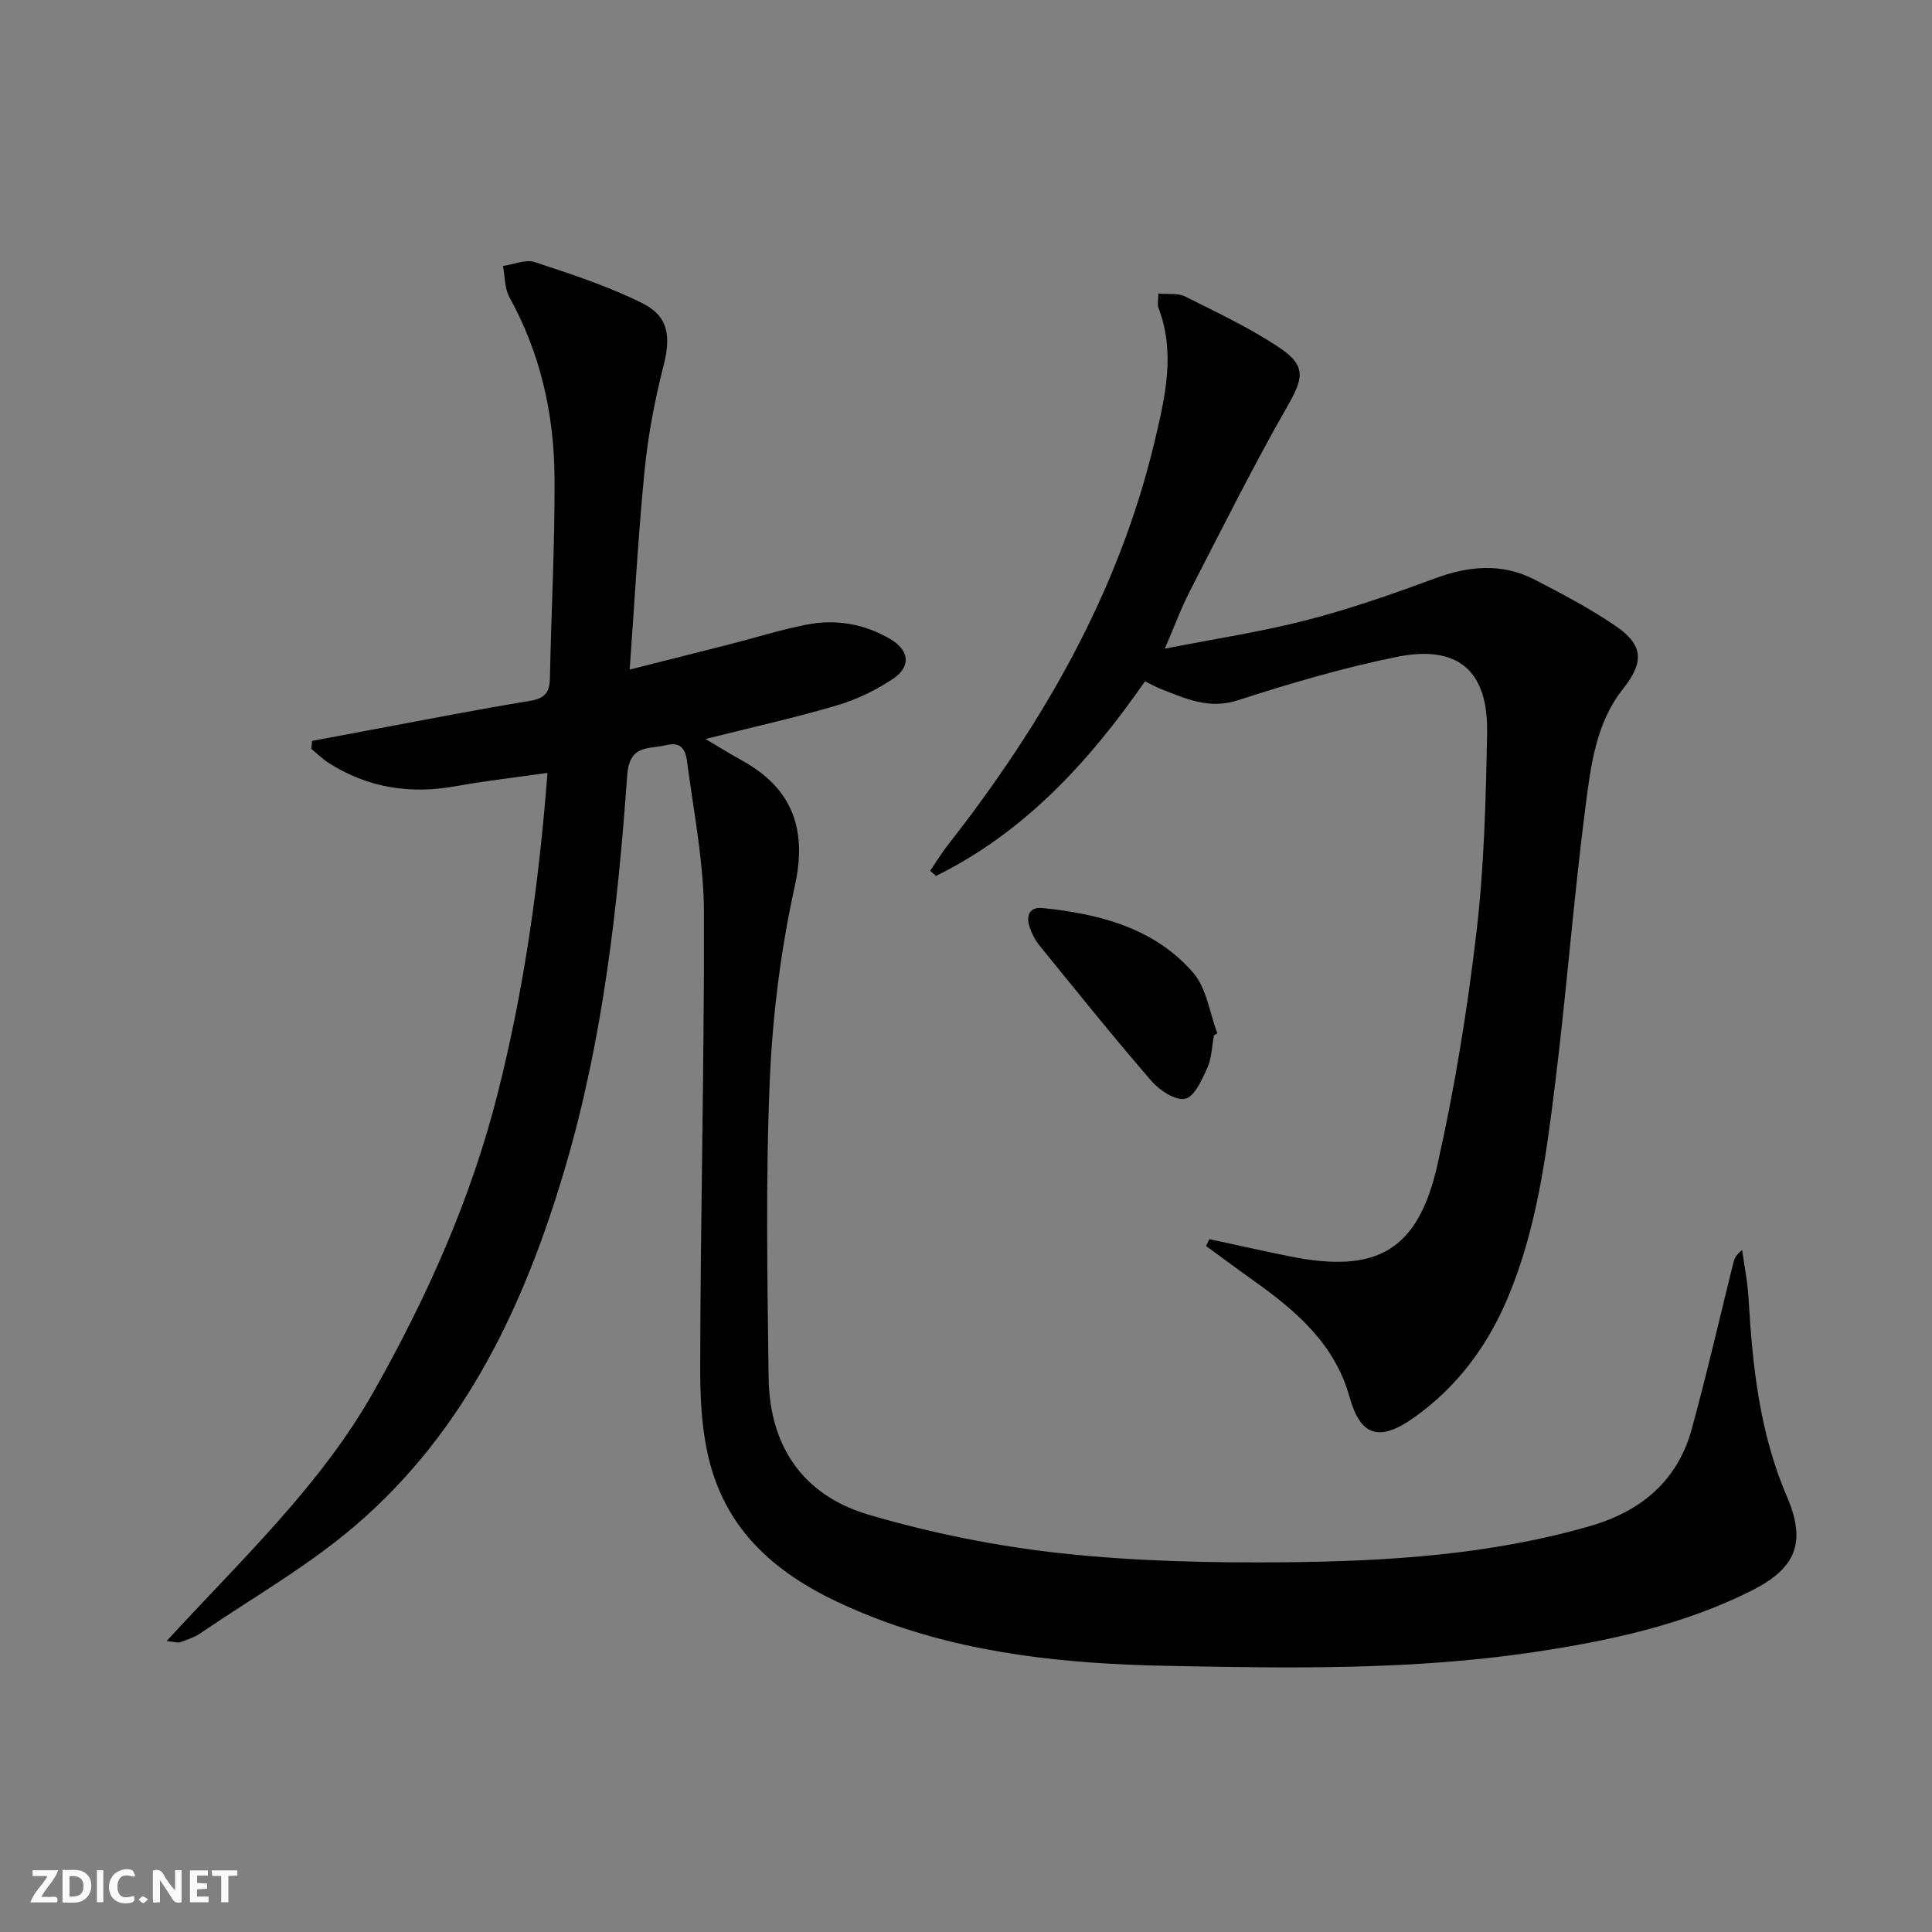
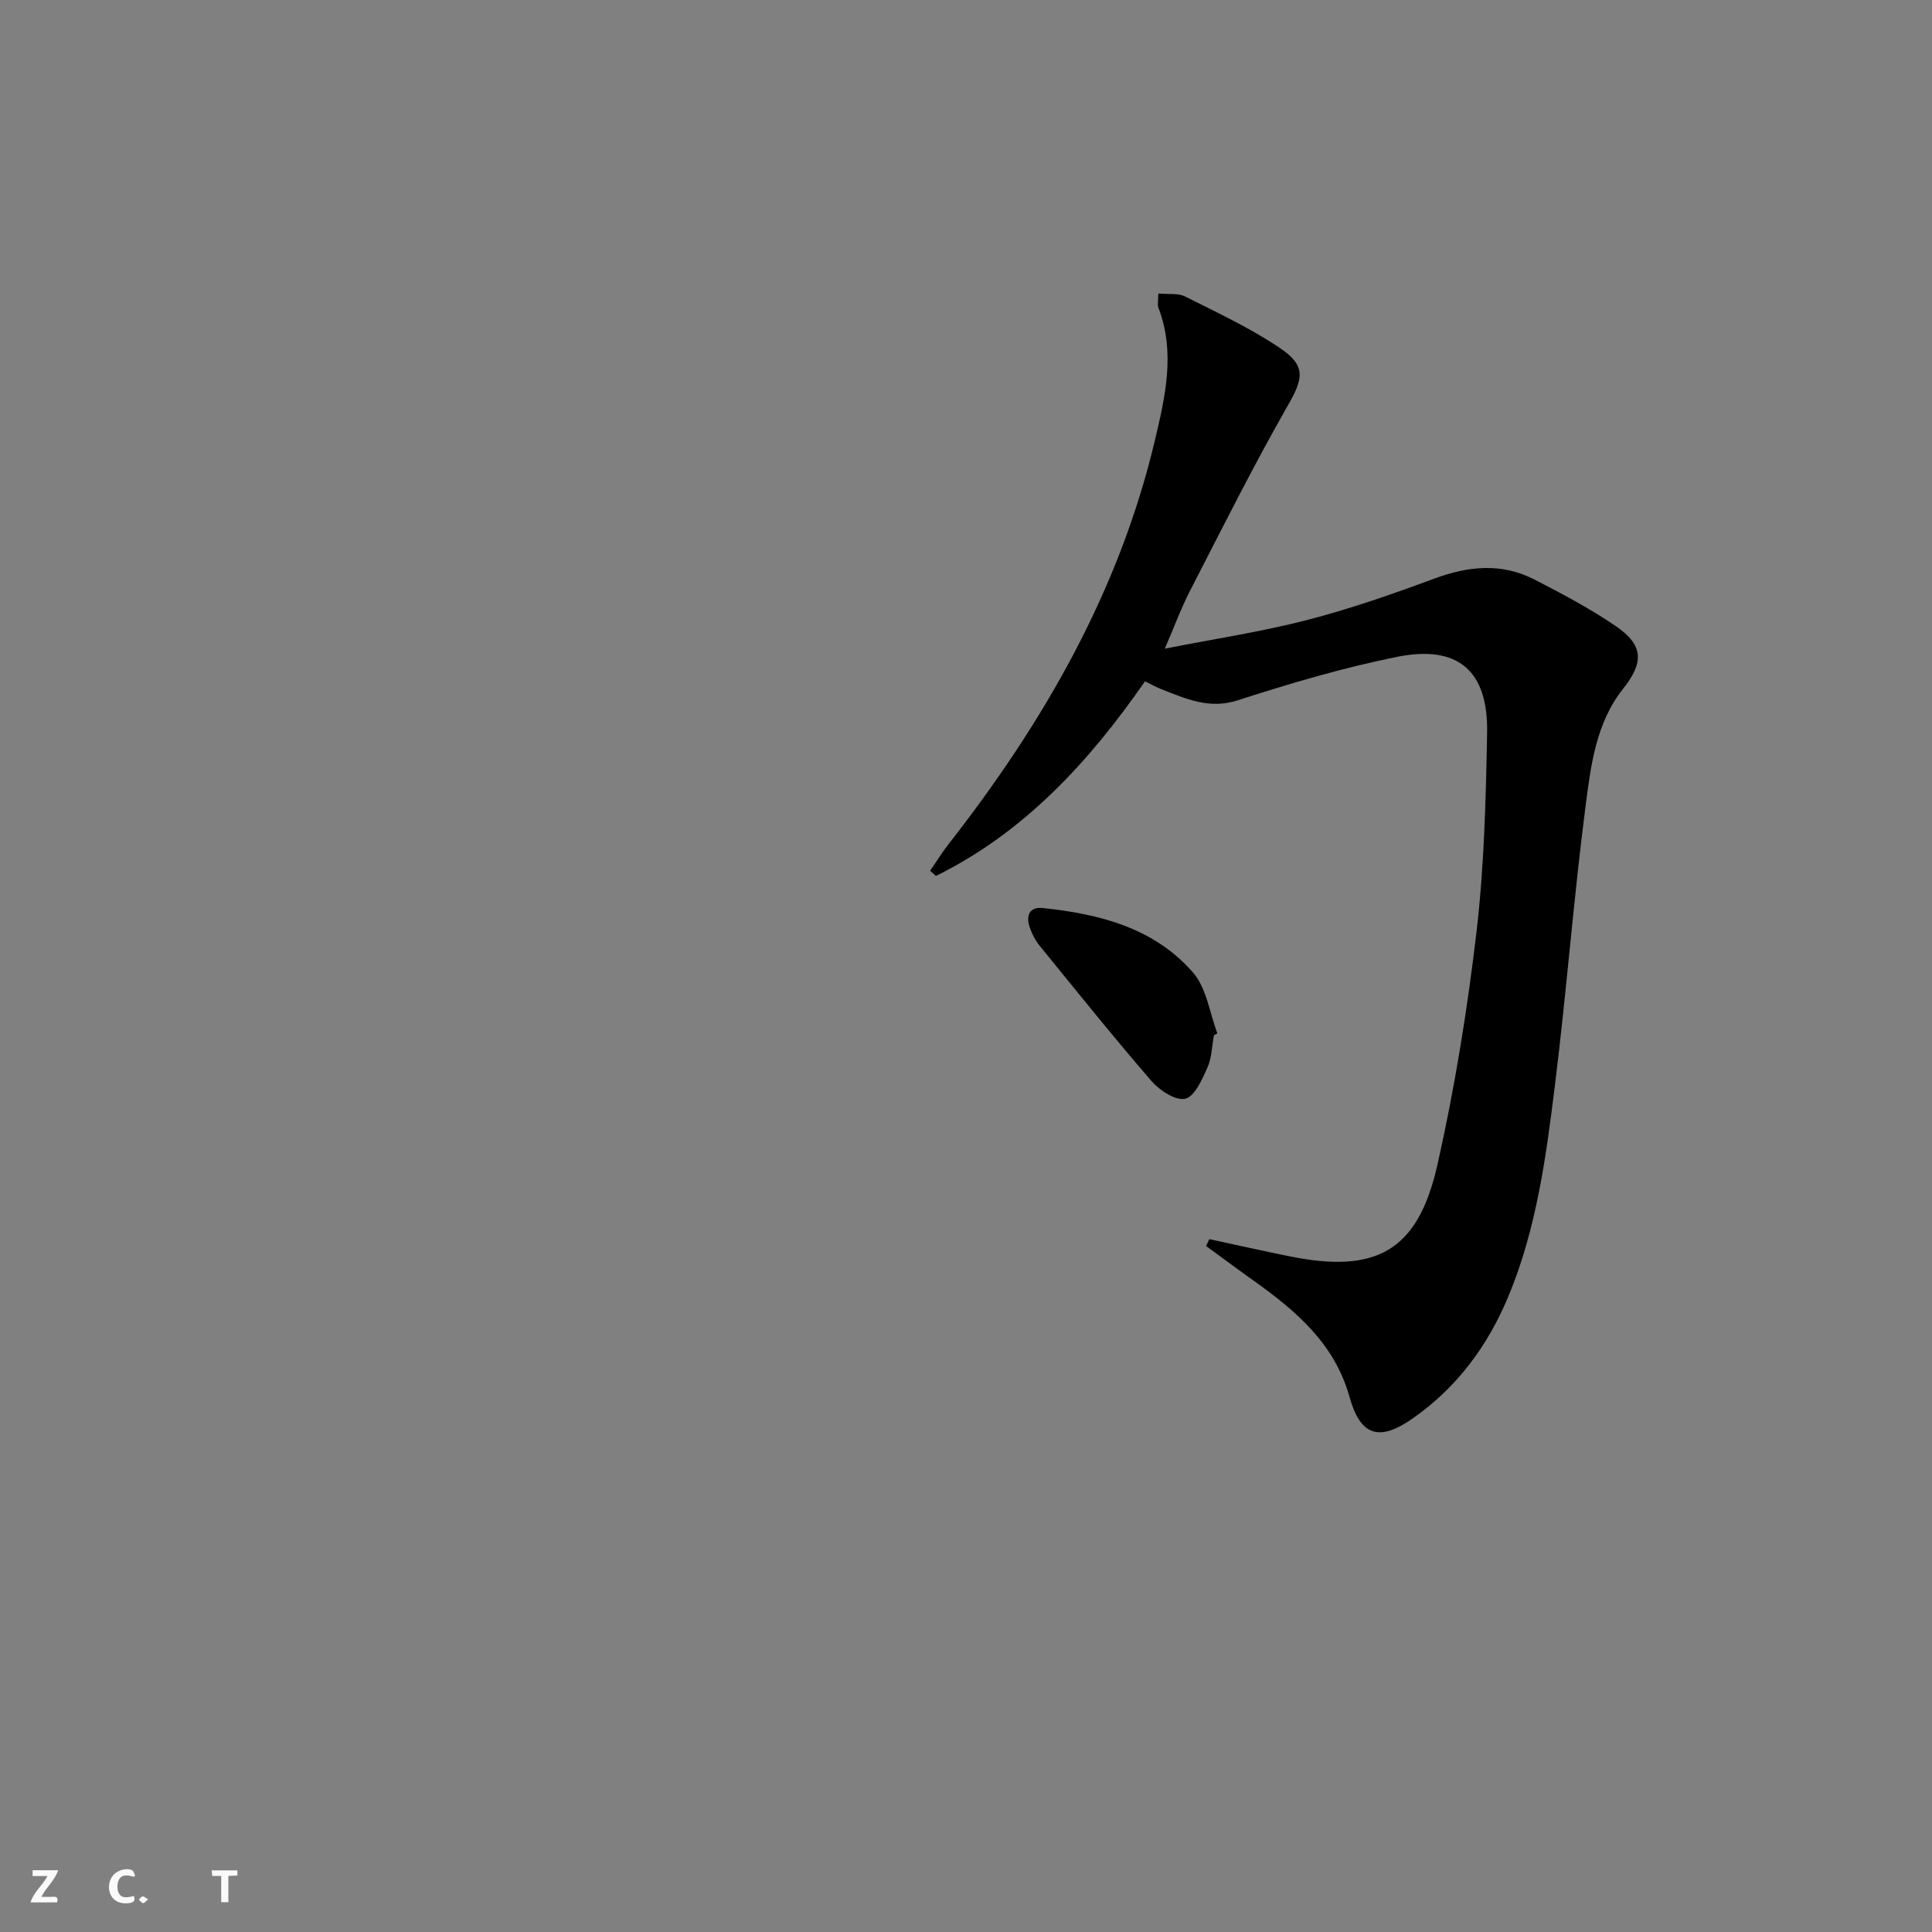
<svg xmlns="http://www.w3.org/2000/svg" enable-background="new 0 0 400 400" viewBox="0 0 400 400">
  <rect x="0" y="0" width="400" height="400" fill="#808080" stroke="none" />
  <g fill="#fbfafa">
-     <path d="m37.59 393.81c-.92.31-1.52.05-2-.78-.7-1.2-1.52-2.34-2.47-3.78v4.59c-.55.03-.95.05-1.41.07-.03-.37-.06-.64-.06-.91 0-1.91 0-3.81 0-5.7 1.13-.41 1.77-.03 2.29.91.62 1.11 1.38 2.14 2.31 3.19v-4.2h1.35v6.61z" />
-     <path d="m12.94 393.88v-6.75c1.9.19 3.93-.54 5.37 1.29.8 1.01.78 2.88.03 3.97-1.37 1.97-3.4 1.51-5.4 1.49m1.45-1.22c2.04.12 2.92-.58 2.89-2.21-.03-1.51-.98-2.19-2.89-2z" />
    <path d="m11.81 393.87h-5.49c.68-2.18 2.47-3.48 3.51-5.45h-3.08v-1.21h5.29c-.71 2.13-2.44 3.48-3.47 5.51.86 0 1.63.04 2.39-.01.79-.05 1.14.21.85 1.16" />
-     <path d="m39.33 393.86v-6.61h3.7v1.07h-2.22v1.52c.68.04 1.34.09 2.07.13v1.07c-.72.05-1.38.09-2.1.14v1.48h2.4v1.19h-3.85z" />
    <path d="m27.71 388.56c-1.15-.3-2.46-.61-3.1.64-.37.73-.41 1.93-.06 2.67.63 1.35 1.99.93 3.17.68.35.94-.01 1.32-.93 1.46-1.62.25-3.05-.27-3.76-1.48-.73-1.25-.6-3.03.31-4.17.88-1.11 2.71-1.7 4-1.16.32.13.44.74.65 1.12-.1.08-.19.16-.28.24" />
    <path d="m49.15 387.24v1.07c-.59.02-1.17.05-1.87.08v5.44h-1.48v-5.44h-1.85c-.05-.4-.08-.73-.13-1.15z" />
-     <path d="m20.06 387.21h1.33v6.62h-1.33z" />
    <path d="m30.68 393.25c-.49.38-.8.79-1.05.76-.32-.05-.6-.45-.9-.7.26-.24.51-.64.8-.67.29-.04.62.3 1.15.61" />
  </g>
-   <path d="m34.5 339.76c15.58-16.99 31.89-32.18 42.93-51.76 11.01-19.52 20.07-39.74 25.58-61.49 5.48-21.6 8.58-43.56 10.34-66.49-6.65.95-12.84 1.64-18.96 2.75-9.42 1.71-18.19.36-26.29-4.78-1.31-.83-2.43-1.95-3.64-2.94.05-.55.11-1.1.16-1.65 4.24-.8 8.48-1.6 12.72-2.39 10.76-2 21.5-4.13 32.3-5.88 3.16-.51 4.17-1.74 4.22-4.79.26-13.81 1.04-27.62.95-41.43-.08-13.11-2.89-25.71-9.33-37.36-1.02-1.84-.92-4.3-1.34-6.48 2.2-.32 4.66-1.43 6.55-.81 7.53 2.47 15.14 4.96 22.21 8.47 5.63 2.79 6.01 7 4.43 13.2-1.81 7.05-3.16 14.28-3.88 21.51-1.32 13.36-2.04 26.77-3.08 41.19 7.38-1.87 14.05-3.54 20.71-5.24 5.3-1.36 10.53-3.01 15.89-4.06 6.05-1.19 11.94-.19 17.32 2.96 3.96 2.32 4.41 5.69.61 8.24-3.52 2.36-7.52 4.3-11.58 5.5-8.74 2.58-17.66 4.56-27.26 6.97 2.68 1.58 5.06 3.07 7.51 4.42 9.17 5.06 13.92 12.76 11.01 25.9-2.92 13.24-4.64 26.9-5.21 40.45-.87 20.42-.49 40.91-.24 61.36.17 14.2 7.01 24.45 20.77 28.49 12.97 3.81 26.45 6.52 39.89 7.98 15.34 1.66 30.9 1.99 46.35 1.85 21.27-.2 42.52-1.55 63.15-7.52 10.49-3.04 18.03-9.34 20.97-20.07 3.11-11.34 5.73-22.82 8.57-34.24.23-.92.54-1.82 1.86-2.8.45 3.23 1.12 6.45 1.31 9.7.82 14.13 2.25 28.05 7.96 41.32 4.1 9.54 1.88 14.89-7.44 19.55-14.12 7.06-29.41 10.34-44.87 12.65-25.29 3.78-50.79 3.36-76.24 2.85-20.46-.41-40.83-2.43-60.15-9.87-14.61-5.63-27.98-13.43-33.4-29.21-2.36-6.88-2.89-14.67-2.89-22.04.03-31.64.87-63.29.77-94.93-.03-9.9-1.94-19.81-3.29-29.67-.31-2.28-.33-5.97-4.55-4.89-3.46.88-7.58-.26-8.04 6.17-1.95 27.34-5.01 54.57-12.77 81.01-8.32 28.35-20.56 54.66-43.42 74.3-9.89 8.5-21.44 15.07-32.27 22.45-1.22.83-2.7 1.28-4.1 1.81-.37.15-.9-.07-2.8-.26z" fill="#000001" />
  <path d="m250.38 256.55c5.55 1.19 11.09 2.45 16.66 3.57 17.99 3.62 26.55-1.15 30.57-18.99 3.57-15.83 6.17-31.95 8.07-48.07 1.61-13.67 1.95-27.53 2.21-41.32.24-12.85-6.01-18.29-18.63-15.75-11.16 2.25-22.16 5.5-33 9-5.96 1.92-10.7-.33-15.77-2.28-1.06-.41-2.06-.99-3.43-1.65-11.58 16.68-24.96 31.25-43.27 40.29-.41-.35-.81-.7-1.22-1.06 1.26-1.83 2.42-3.73 3.78-5.47 19.65-25.13 35.33-52.28 42.76-83.66 2.15-9.09 4.27-18.17.74-27.42-.26-.69-.03-1.57-.03-2.97 2.11.2 4.09-.12 5.54.61 6.66 3.35 13.48 6.53 19.63 10.67 5.57 3.75 4.8 6.39 1.56 12.05-7.16 12.53-13.6 25.47-20.21 38.3-1.81 3.52-3.18 7.27-5.18 11.9 10.36-2.04 19.99-3.49 29.37-5.91 8.96-2.31 17.75-5.38 26.44-8.6 7.07-2.62 13.96-3.29 20.75.21 5.75 2.96 11.52 6.01 16.84 9.65 5.73 3.92 5.82 7.49 1.5 12.93-5.65 7.11-6.69 15.89-7.79 24.34-2.47 19.1-3.93 38.34-6.3 57.45-1.85 14.95-3.81 29.95-9.69 44.06-4.26 10.22-10.62 18.8-19.7 25.18-7.05 4.95-10.92 3.7-13.17-4.37-3.08-11.05-11.09-17.85-19.87-24.1-3.3-2.35-6.55-4.77-9.83-7.16.23-.46.45-.94.67-1.43z" fill="#000001" />
  <path d="m251.33 214.35c-.42 2.27-.45 4.71-1.37 6.75-1.1 2.44-2.64 5.95-4.57 6.38-1.99.45-5.3-1.72-6.98-3.65-7.92-9.16-15.5-18.61-23.14-28-.92-1.14-1.65-2.54-2.11-3.93-.78-2.35-.01-4.19 2.73-3.9 11.75 1.22 23.07 4.11 31.12 13.36 2.8 3.22 3.42 8.33 5.03 12.58-.23.13-.47.27-.71.41z" fill="#000001" />
</svg>